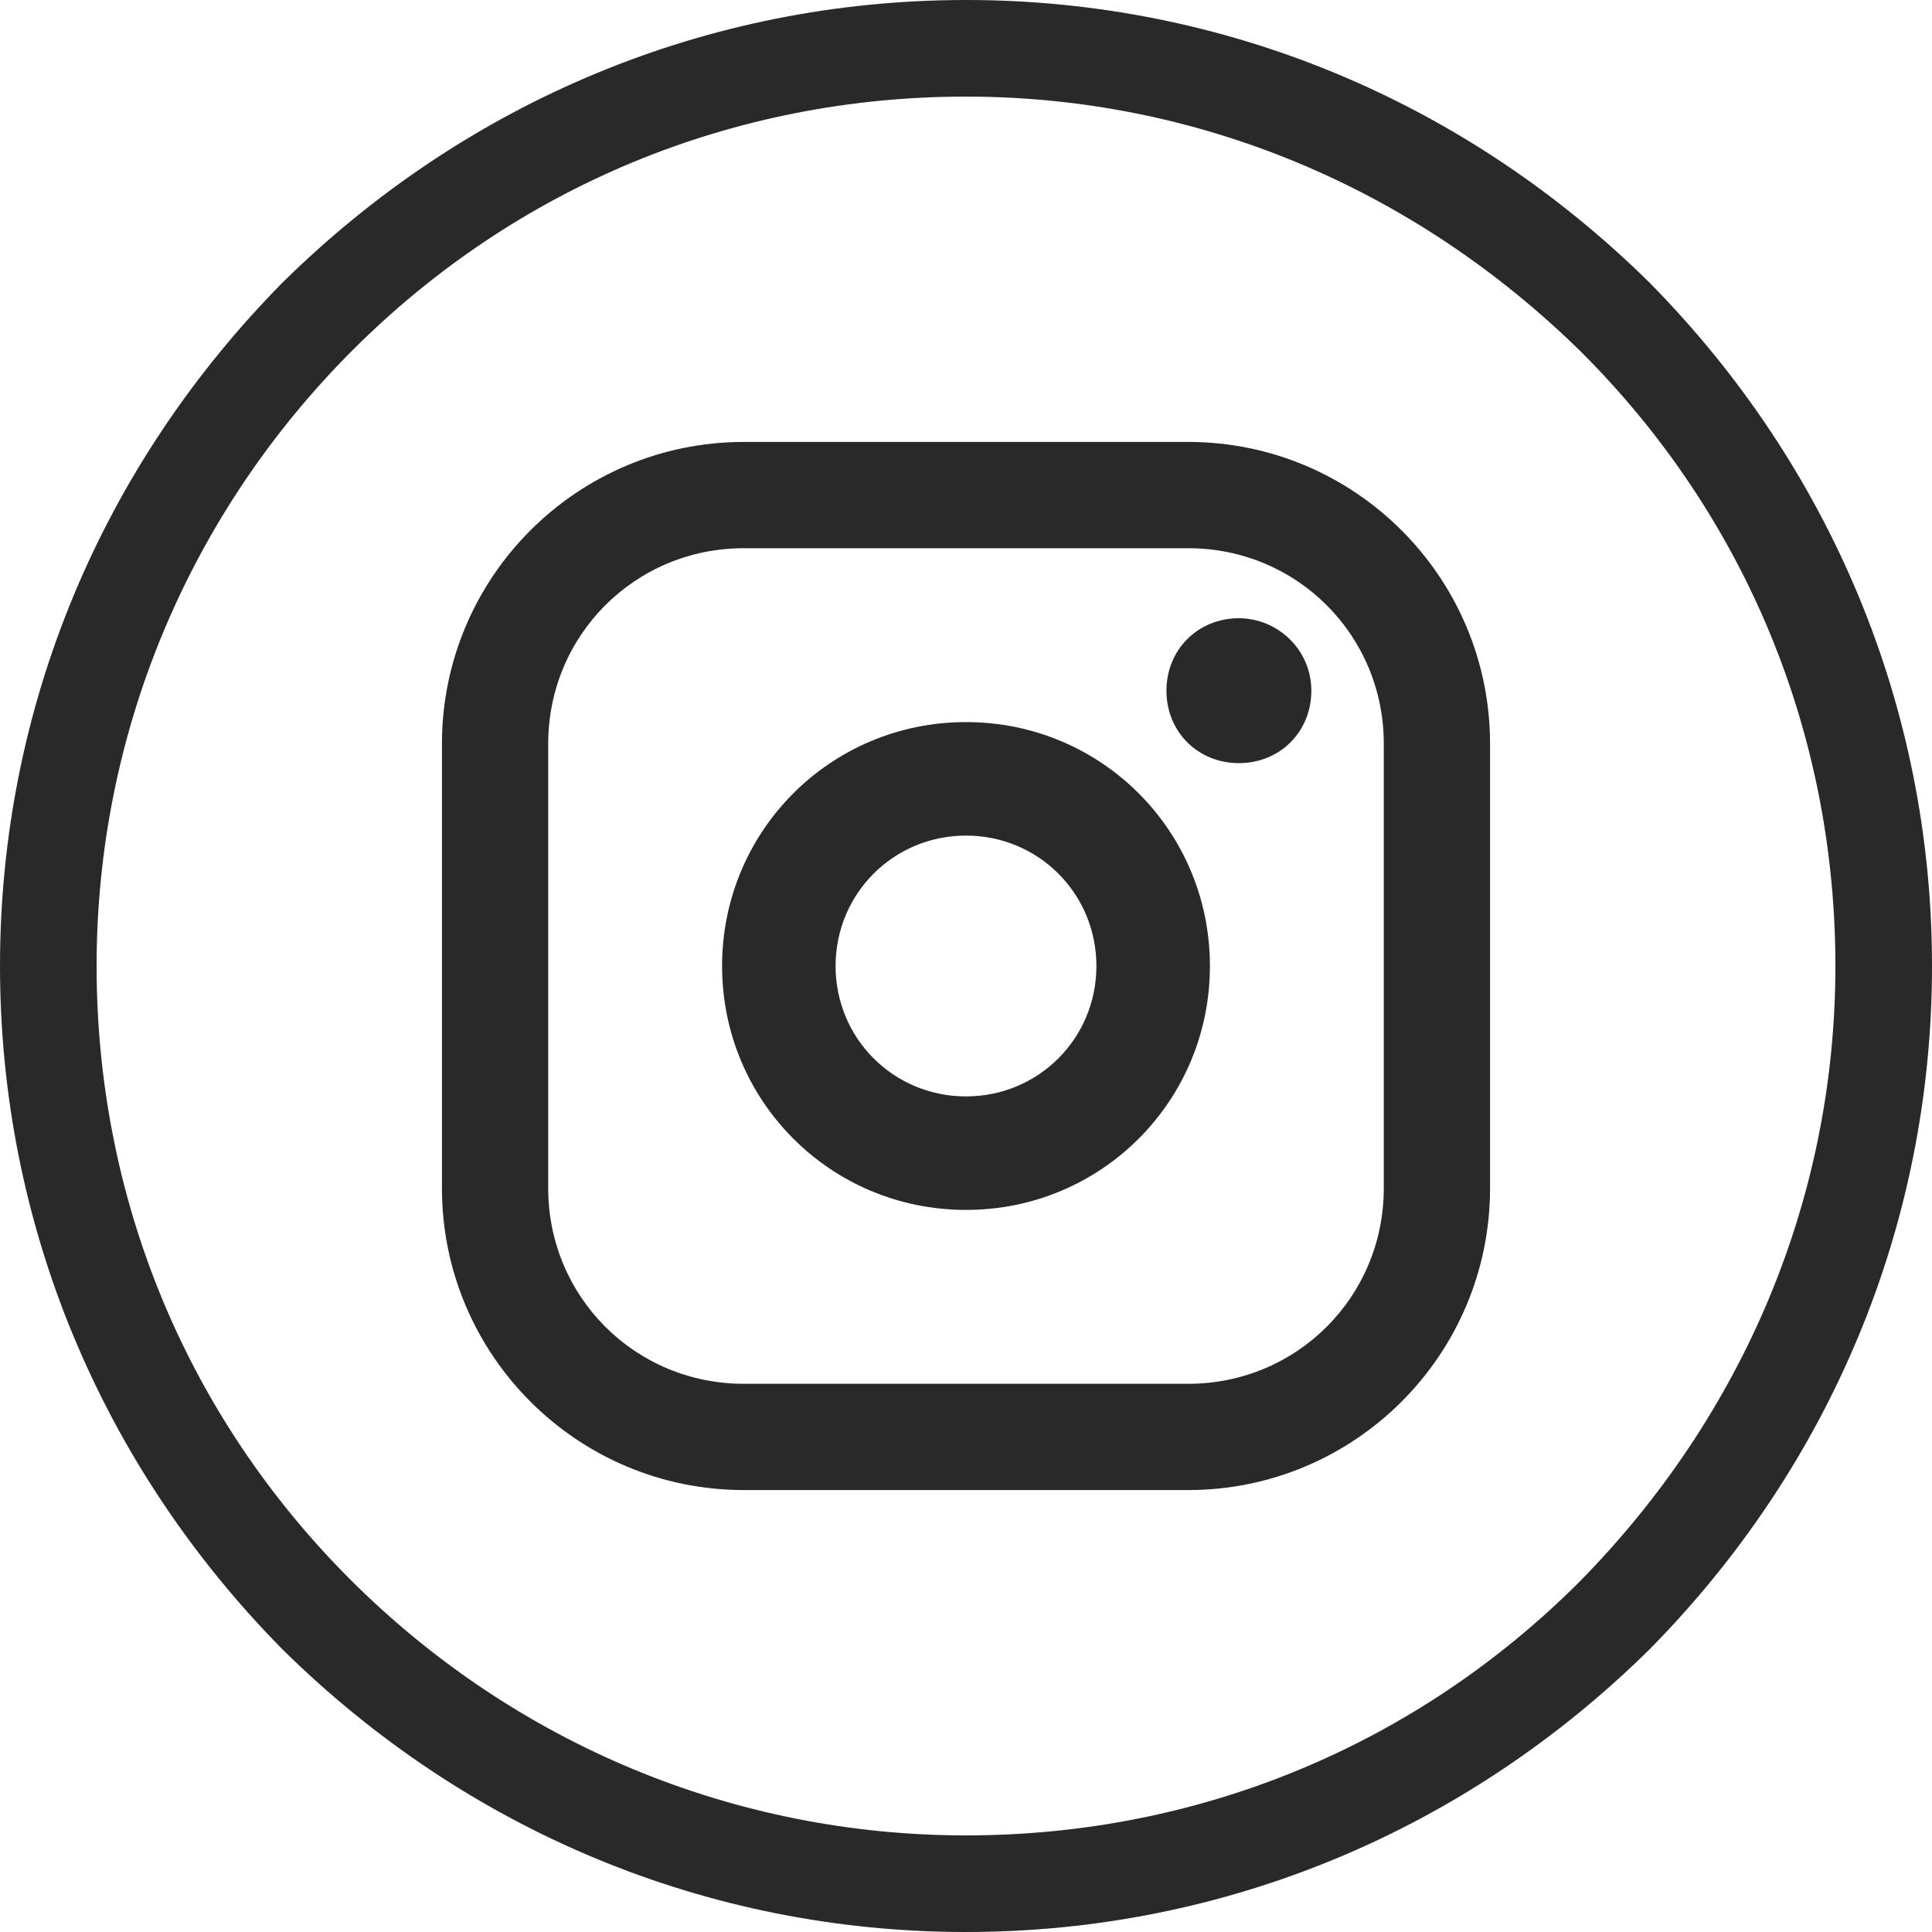
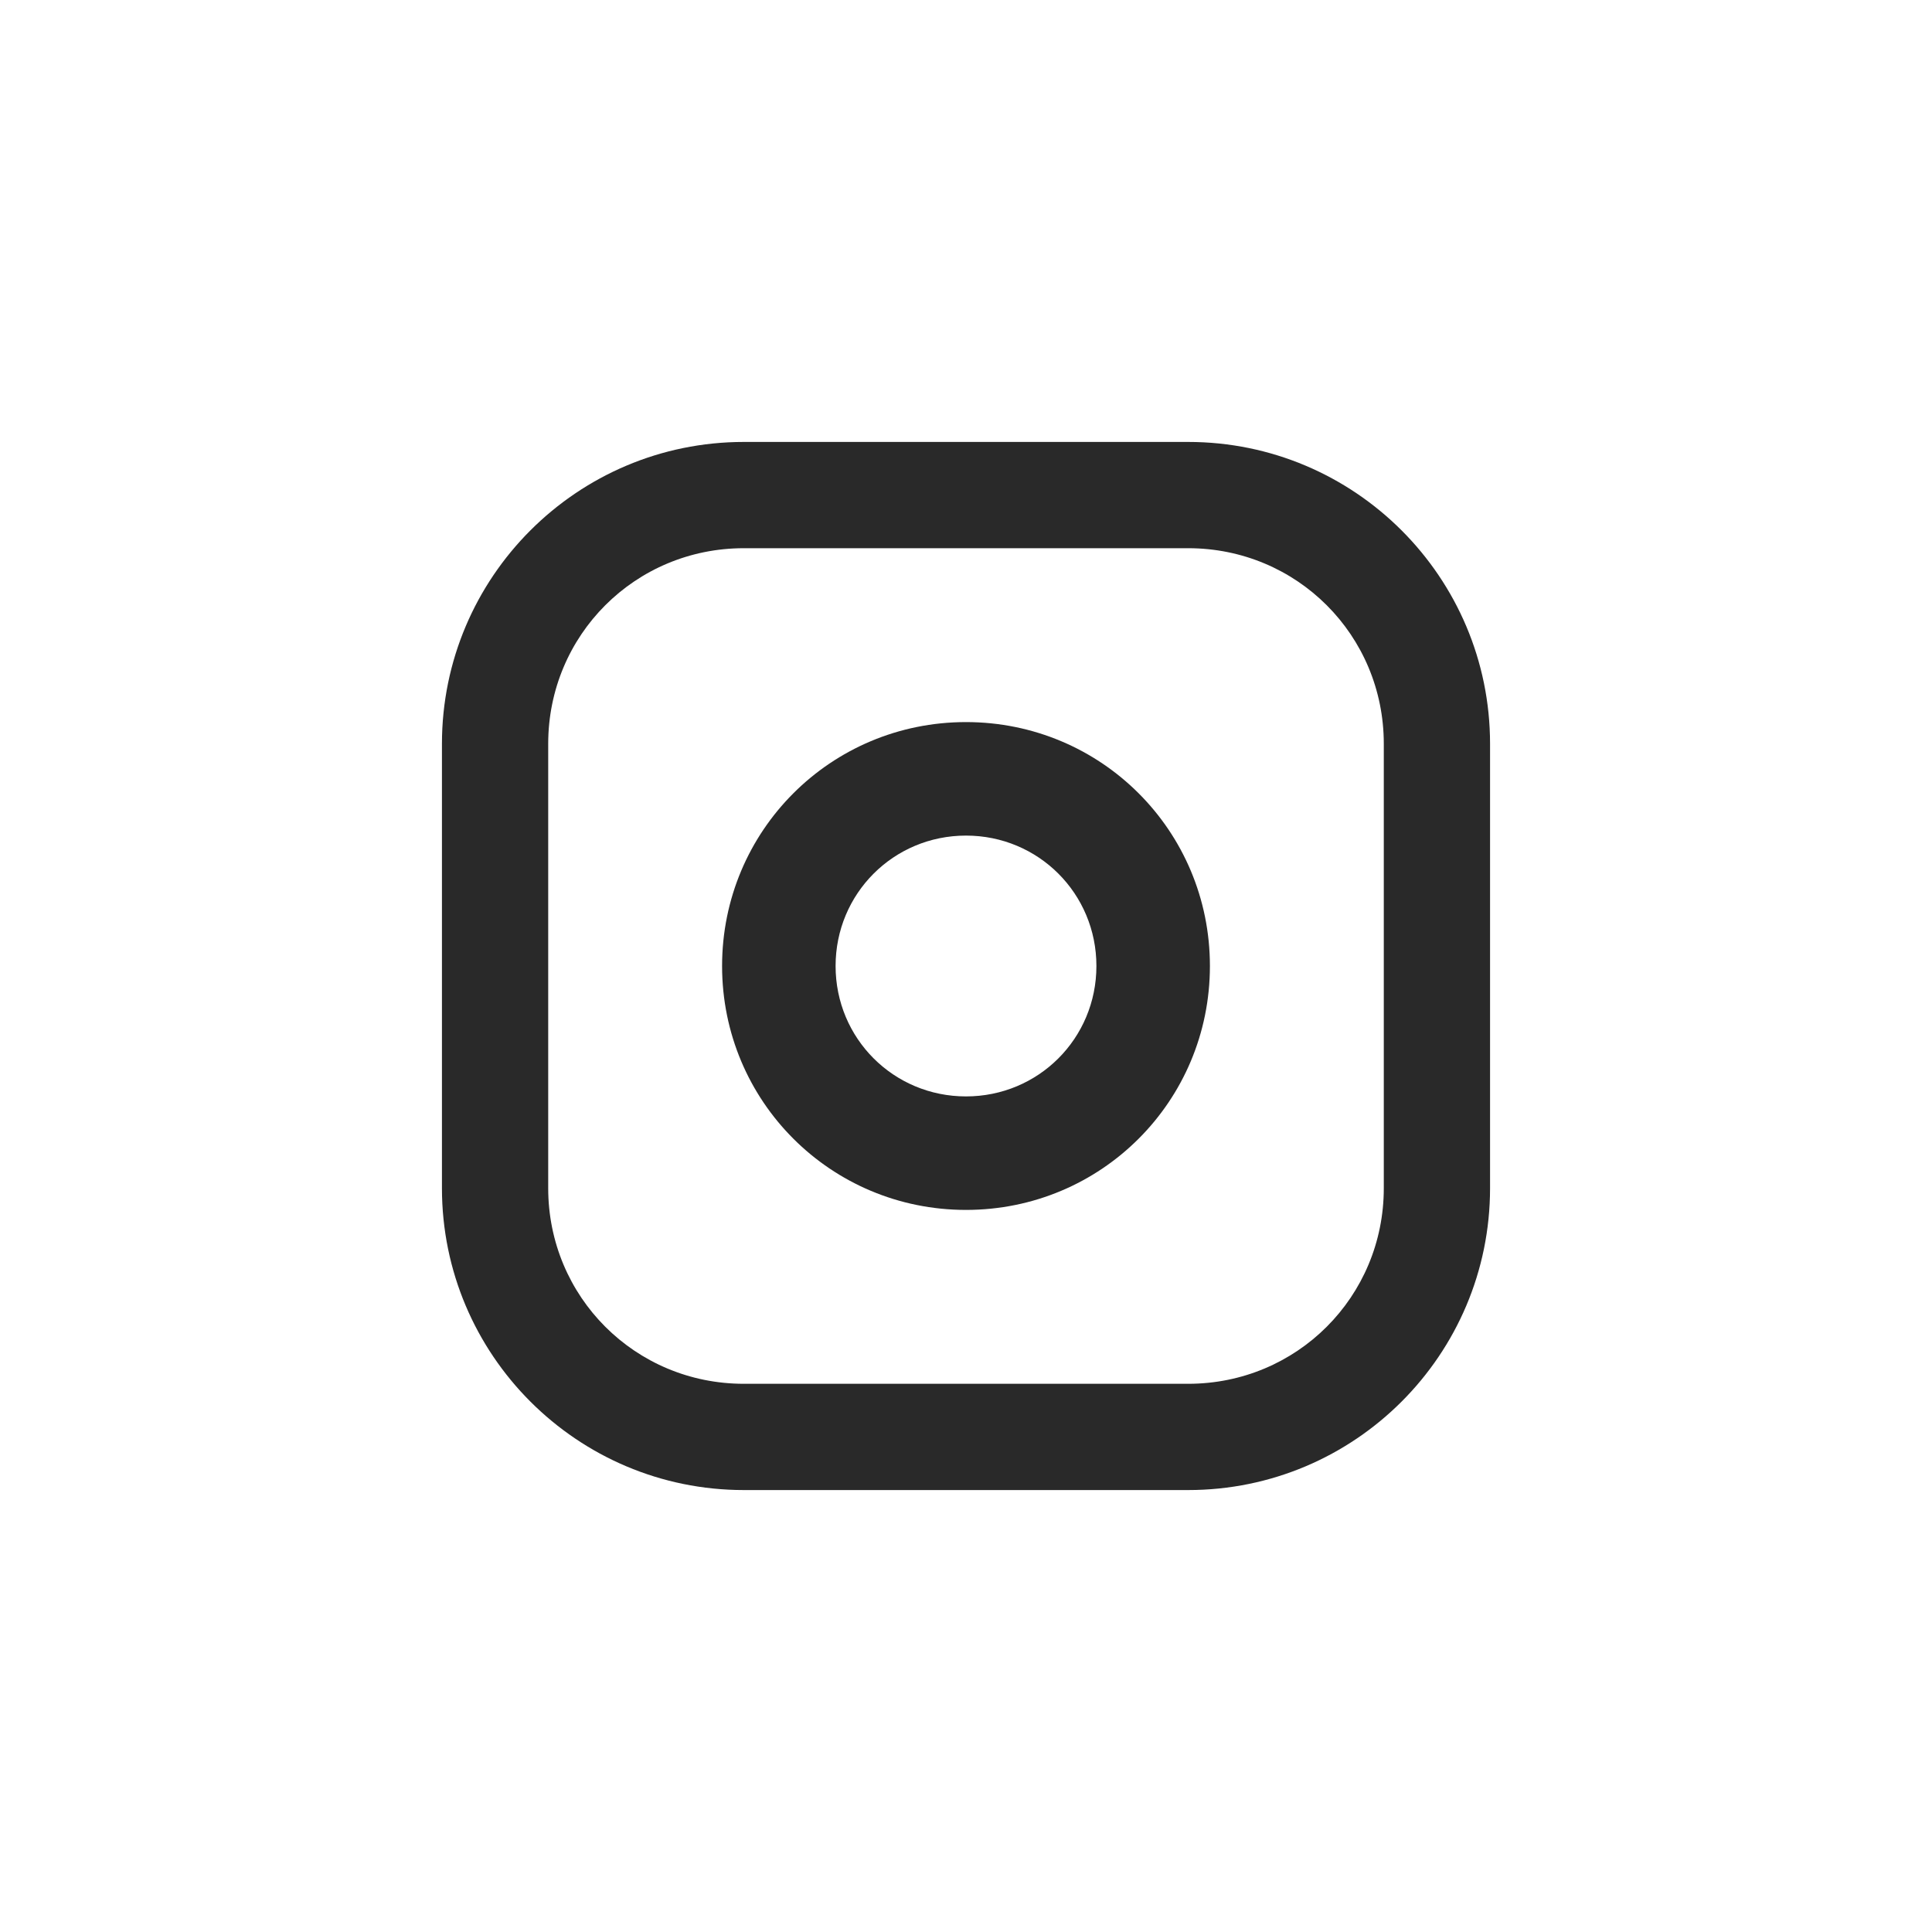
<svg xmlns="http://www.w3.org/2000/svg" version="1.1" id="Layer_1" x="0px" y="0px" viewBox="0 0 80 80" style="enable-background:new 0 0 80 80;" xml:space="preserve">
  <style type="text/css">
	.st0{fill:#292929;}
</style>
  <g>
    <g>
-       <path class="st0" d="M40,80c-10.7,0-20.7-4.2-28.3-11.7C4.2,60.7,0,50.7,0,40s4.2-20.7,11.7-28.3C19.3,4.2,29.3,0,40,0    s20.7,4.2,28.3,11.7C75.8,19.3,80,29.3,80,40s-4.2,20.7-11.7,28.3C60.7,75.8,50.7,80,40,80z M40,4c-9.6,0-18.6,3.7-25.4,10.5    S4,30.4,4,40s3.7,18.6,10.5,25.4S30.4,76,40,76s18.6-3.7,25.4-10.5C72.2,58.6,76,49.6,76,40s-3.7-18.6-10.5-25.4    C58.6,7.8,49.6,4,40,4z" />
-     </g>
+       </g>
    <g>
      <g>
        <path class="st0" d="M49.2,18.3H30.8c-6.9,0-12.5,5.6-12.5,12.5v18.4c0,6.9,5.6,12.5,12.5,12.5h18.4c6.9,0,12.5-5.6,12.5-12.5     V30.8C61.7,23.9,56.1,18.3,49.2,18.3z M57.3,49.2c0,4.5-3.6,8.1-8.1,8.1H30.8c-4.5,0-8.1-3.6-8.1-8.1V30.8c0-4.5,3.6-8.1,8.1-8.1     h18.4c4.5,0,8.1,3.6,8.1,8.1C57.3,30.8,57.3,49.2,57.3,49.2z" />
      </g>
      <g>
        <path class="st0" d="M40,29.9c-5.6,0-10.1,4.5-10.1,10.1S34.4,50.1,40,50.1S50.1,45.6,50.1,40S45.6,29.9,40,29.9z M40,45.4     c-3,0-5.4-2.4-5.4-5.4s2.4-5.4,5.4-5.4s5.4,2.4,5.4,5.4S43,45.4,40,45.4z" />
      </g>
      <g>
-         <path class="st0" d="M51.3,25.6c-1.7,0-3,1.3-3,3s1.3,3,3,3s3-1.3,3-3S52.9,25.6,51.3,25.6z" />
-       </g>
+         </g>
    </g>
  </g>
</svg>